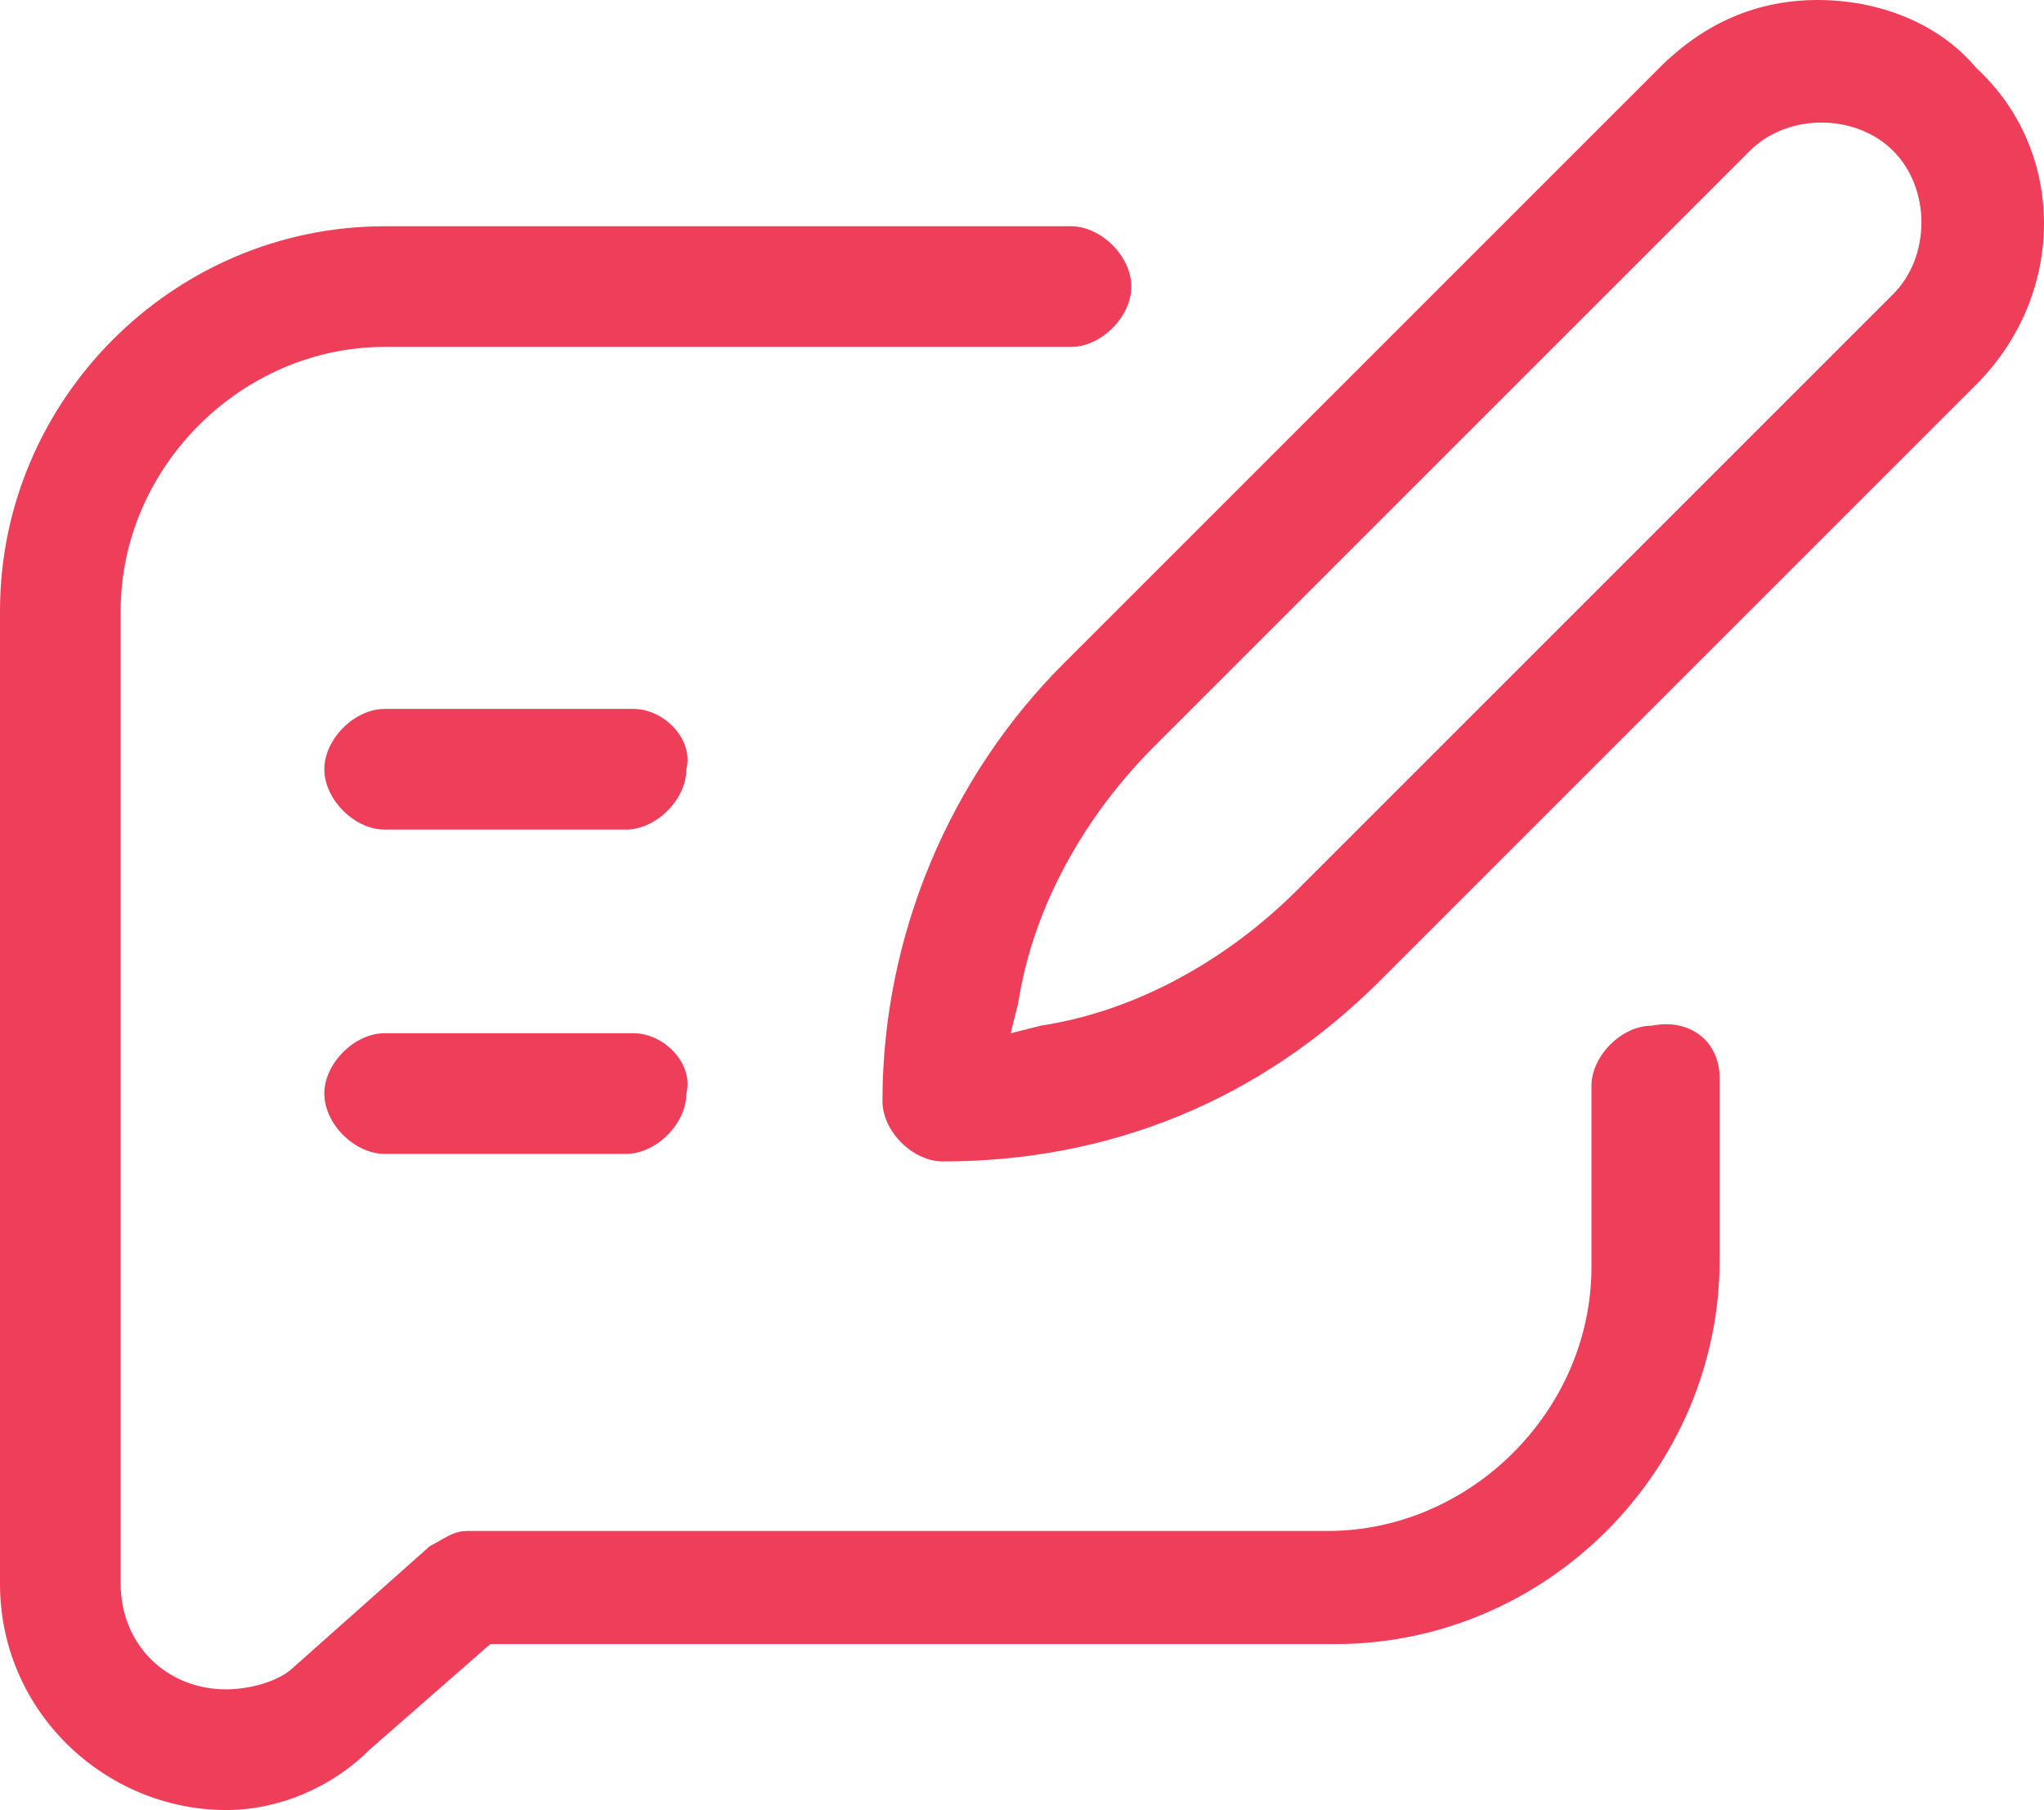
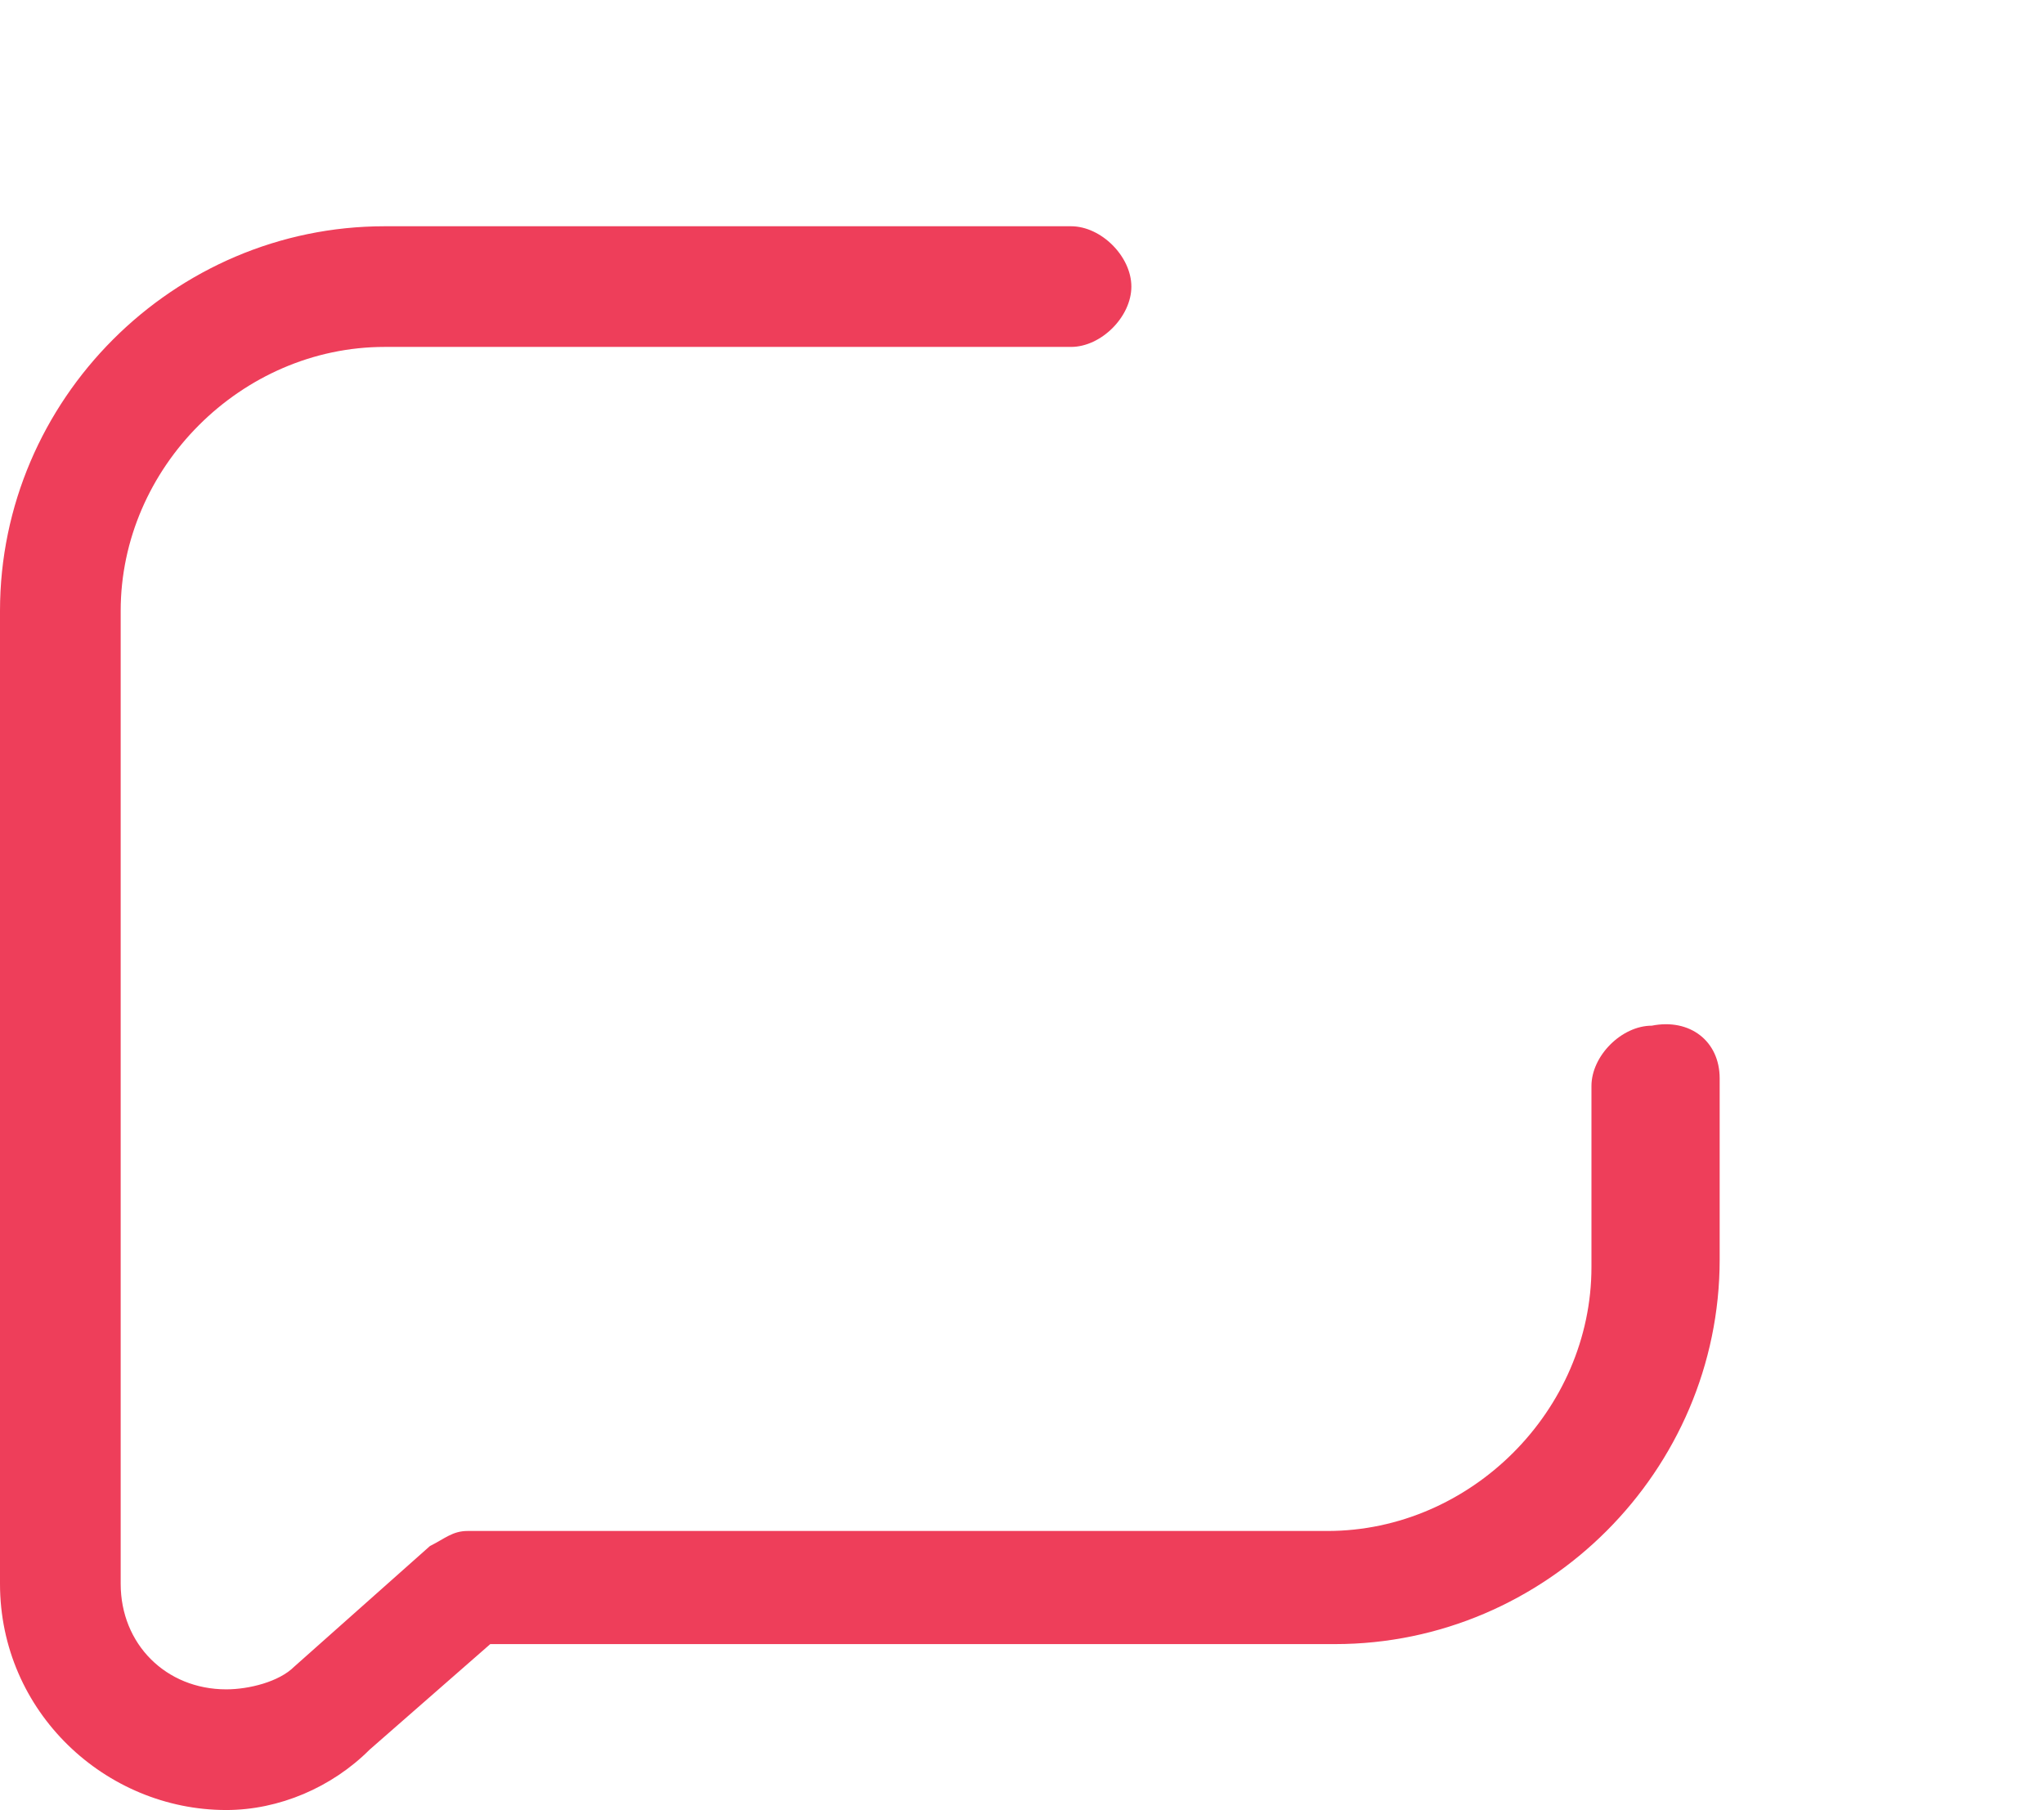
<svg xmlns="http://www.w3.org/2000/svg" version="1.1" id="Layer_1" x="0px" y="0px" width="27.1px" height="24px" viewBox="0 0 27.1 24" style="enable-background:new 0 0 27.1 24;fill: #ee3e5a;" xml:space="preserve">
  <g transform="translate(-682.49 -378.335)">
-     <path d="M689.3,417.8c-0.6-1.2-1.3-2.2-2.2-3.1c-0.9-0.9-2-1.7-3.1-2.2c-1.2-0.6-2.5-1-3.8-1.1c-0.3-0.1-0.6,0-0.8,0.2   c-0.2,0.2-0.4,0.5-0.4,0.8c0,0.3,0.1,0.6,0.3,0.8c0.2,0.2,0.5,0.4,0.9,0.5c1,0.1,2,0.4,2.9,0.9c0.9,0.4,1.7,1,2.4,1.7   c0.7,0.7,1.3,1.5,1.7,2.4c0.5,0.9,0.8,1.9,0.9,2.9c0.1,0.3,0.2,0.6,0.4,0.9c0.2,0.2,0.5,0.4,0.8,0.4h0c0.3,0,0.6-0.1,0.8-0.4   c0.2-0.2,0.3-0.5,0.3-0.8C690.3,420.2,689.9,419,689.3,417.8z M695.4,415.2c-1.8-3.9-5-7-8.9-8.9c-2-0.9-4.2-1.5-6.4-1.6   c-0.3,0-0.6,0.1-0.8,0.3c-0.5,0.4-0.5,1.1-0.1,1.6c0,0,0.1,0.1,0.1,0.1c0.3,0.2,0.6,0.4,0.9,0.4c1.9,0.2,3.7,0.6,5.4,1.5   c1.7,0.8,3.2,1.8,4.5,3.1c1.3,1.3,2.4,2.8,3.1,4.5c0.8,1.7,1.3,3.5,1.5,5.4c0,0.3,0.2,0.7,0.4,0.9c0.2,0.2,0.5,0.4,0.8,0.4h0   c0.3,0,0.6-0.1,0.8-0.4c0.2-0.2,0.3-0.5,0.3-0.8C696.9,419.4,696.4,417.2,695.4,415.2L695.4,415.2z M682,419.8   c-0.3-0.3-0.8-0.5-1.2-0.5c-1,0-1.7,0.8-1.7,1.7c0,1,0.8,1.7,1.7,1.7h0c0.5,0,0.9-0.2,1.2-0.5c0.3-0.3,0.5-0.8,0.5-1.2   C682.5,420.6,682.3,420.1,682,419.8z" />
-   </g>
+     </g>
  <g>
    <g>
-       <path d="M26.2,0.9C25.7,0.3,24.9,0,24.1,0c-0.8,0-1.5,0.3-2.1,0.9l-7.9,7.9c-1.5,1.5-2.4,3.6-2.4,5.8c0,0.4,0.4,0.8,0.8,0.8    c2.2,0,4.2-0.8,5.8-2.4l7.9-7.9C27.4,3.9,27.4,2,26.2,0.9z M25.1,3.9l-7.9,7.9c-0.9,0.9-2.1,1.6-3.4,1.8l-0.4,0.1l0.1-0.4    c0.2-1.3,0.9-2.5,1.8-3.4L23.2,2c0.5-0.5,1.4-0.5,1.9,0C25.6,2.5,25.6,3.4,25.1,3.9z M8.4,9.4H5.1c-0.4,0-0.8,0.4-0.8,0.8    c0,0.4,0.4,0.8,0.8,0.8h3.2c0.4,0,0.8-0.4,0.8-0.8C9.2,9.8,8.8,9.4,8.4,9.4z M8.4,13.7H5.1c-0.4,0-0.8,0.4-0.8,0.8    c0,0.4,0.4,0.8,0.8,0.8h3.2c0.4,0,0.8-0.4,0.8-0.8C9.2,14.1,8.8,13.7,8.4,13.7z" />
-     </g>
+       </g>
    <g>
      <path d="M22.8,14.3v2.4c0,2.8-2.3,5.1-5.1,5.1H6.5l-1.6,1.4C4.4,23.7,3.7,24,3,24c-1.6,0-3-1.3-3-3V8.1c0-2.8,2.3-5.1,5.1-5.1h9.1    c0.4,0,0.8,0.4,0.8,0.8s-0.4,0.8-0.8,0.8H5.1c-1.9,0-3.5,1.6-3.5,3.5V21c0,0.8,0.6,1.4,1.4,1.4c0.3,0,0.7-0.1,0.9-0.3l1.8-1.6    c0.2-0.1,0.3-0.2,0.5-0.2h11.4c1.9,0,3.5-1.6,3.5-3.5v-2.4c0-0.4,0.4-0.8,0.8-0.8C22.4,13.5,22.8,13.8,22.8,14.3z" />
    </g>
  </g>
</svg>